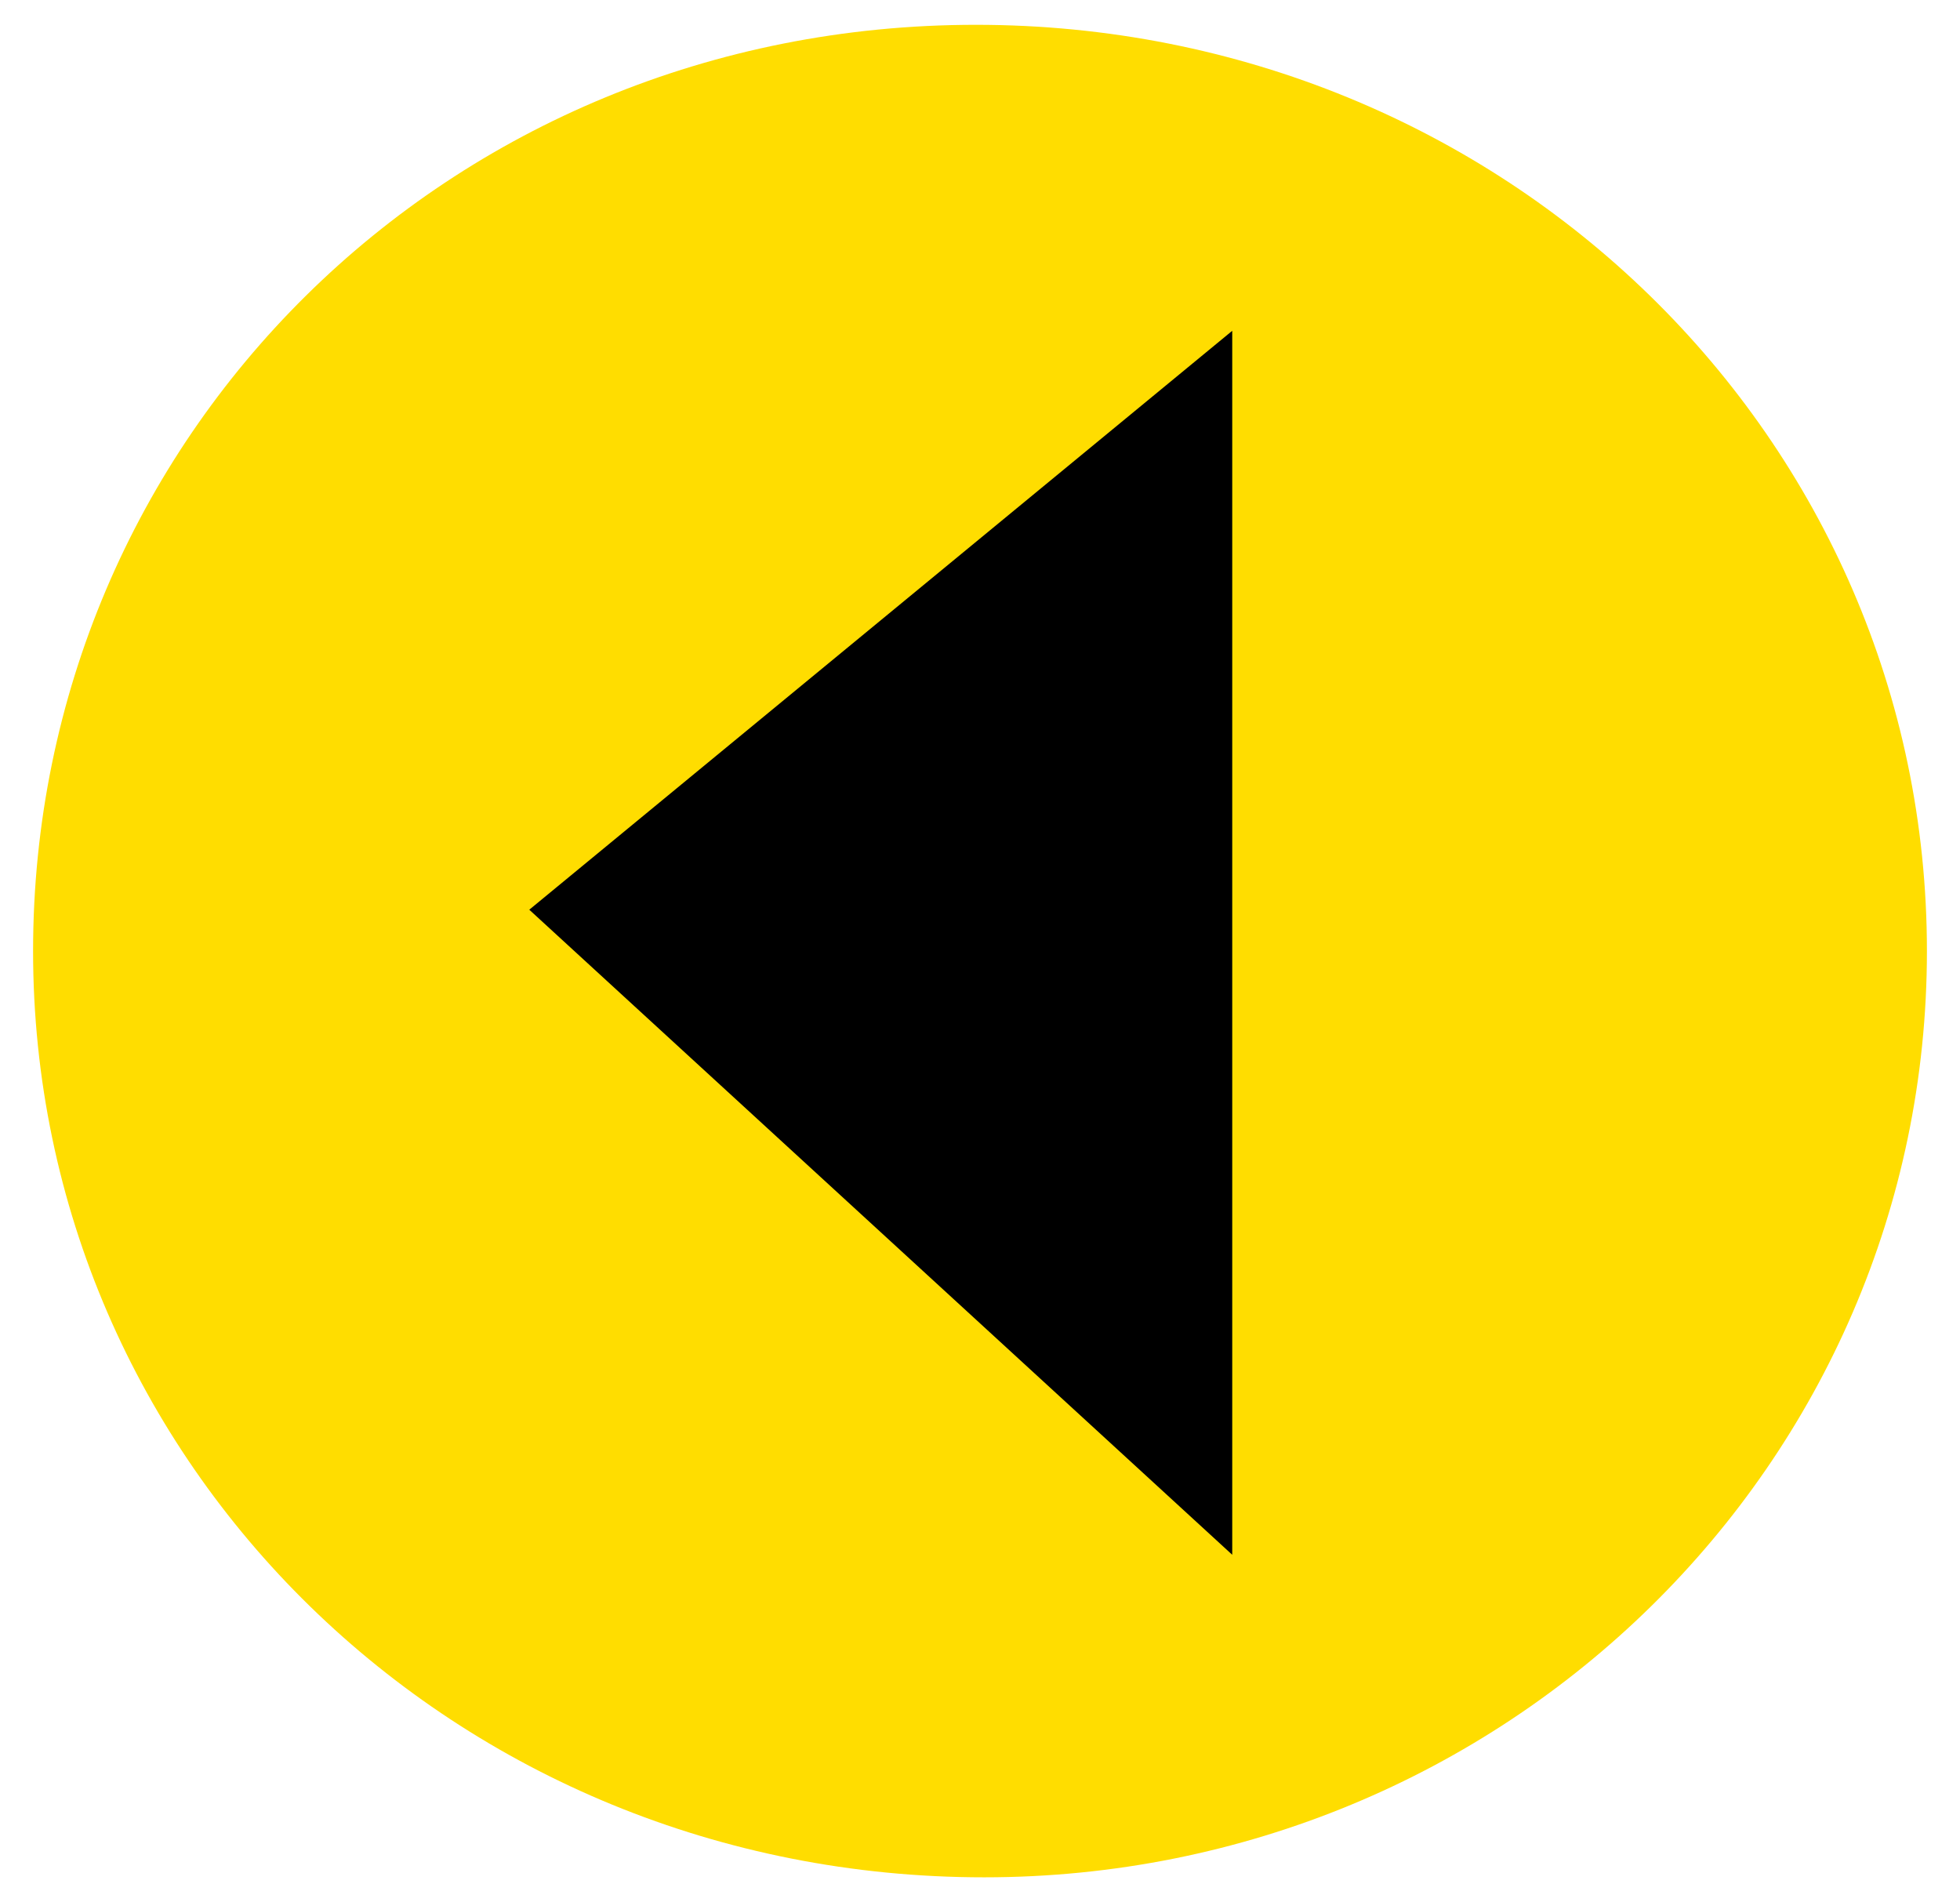
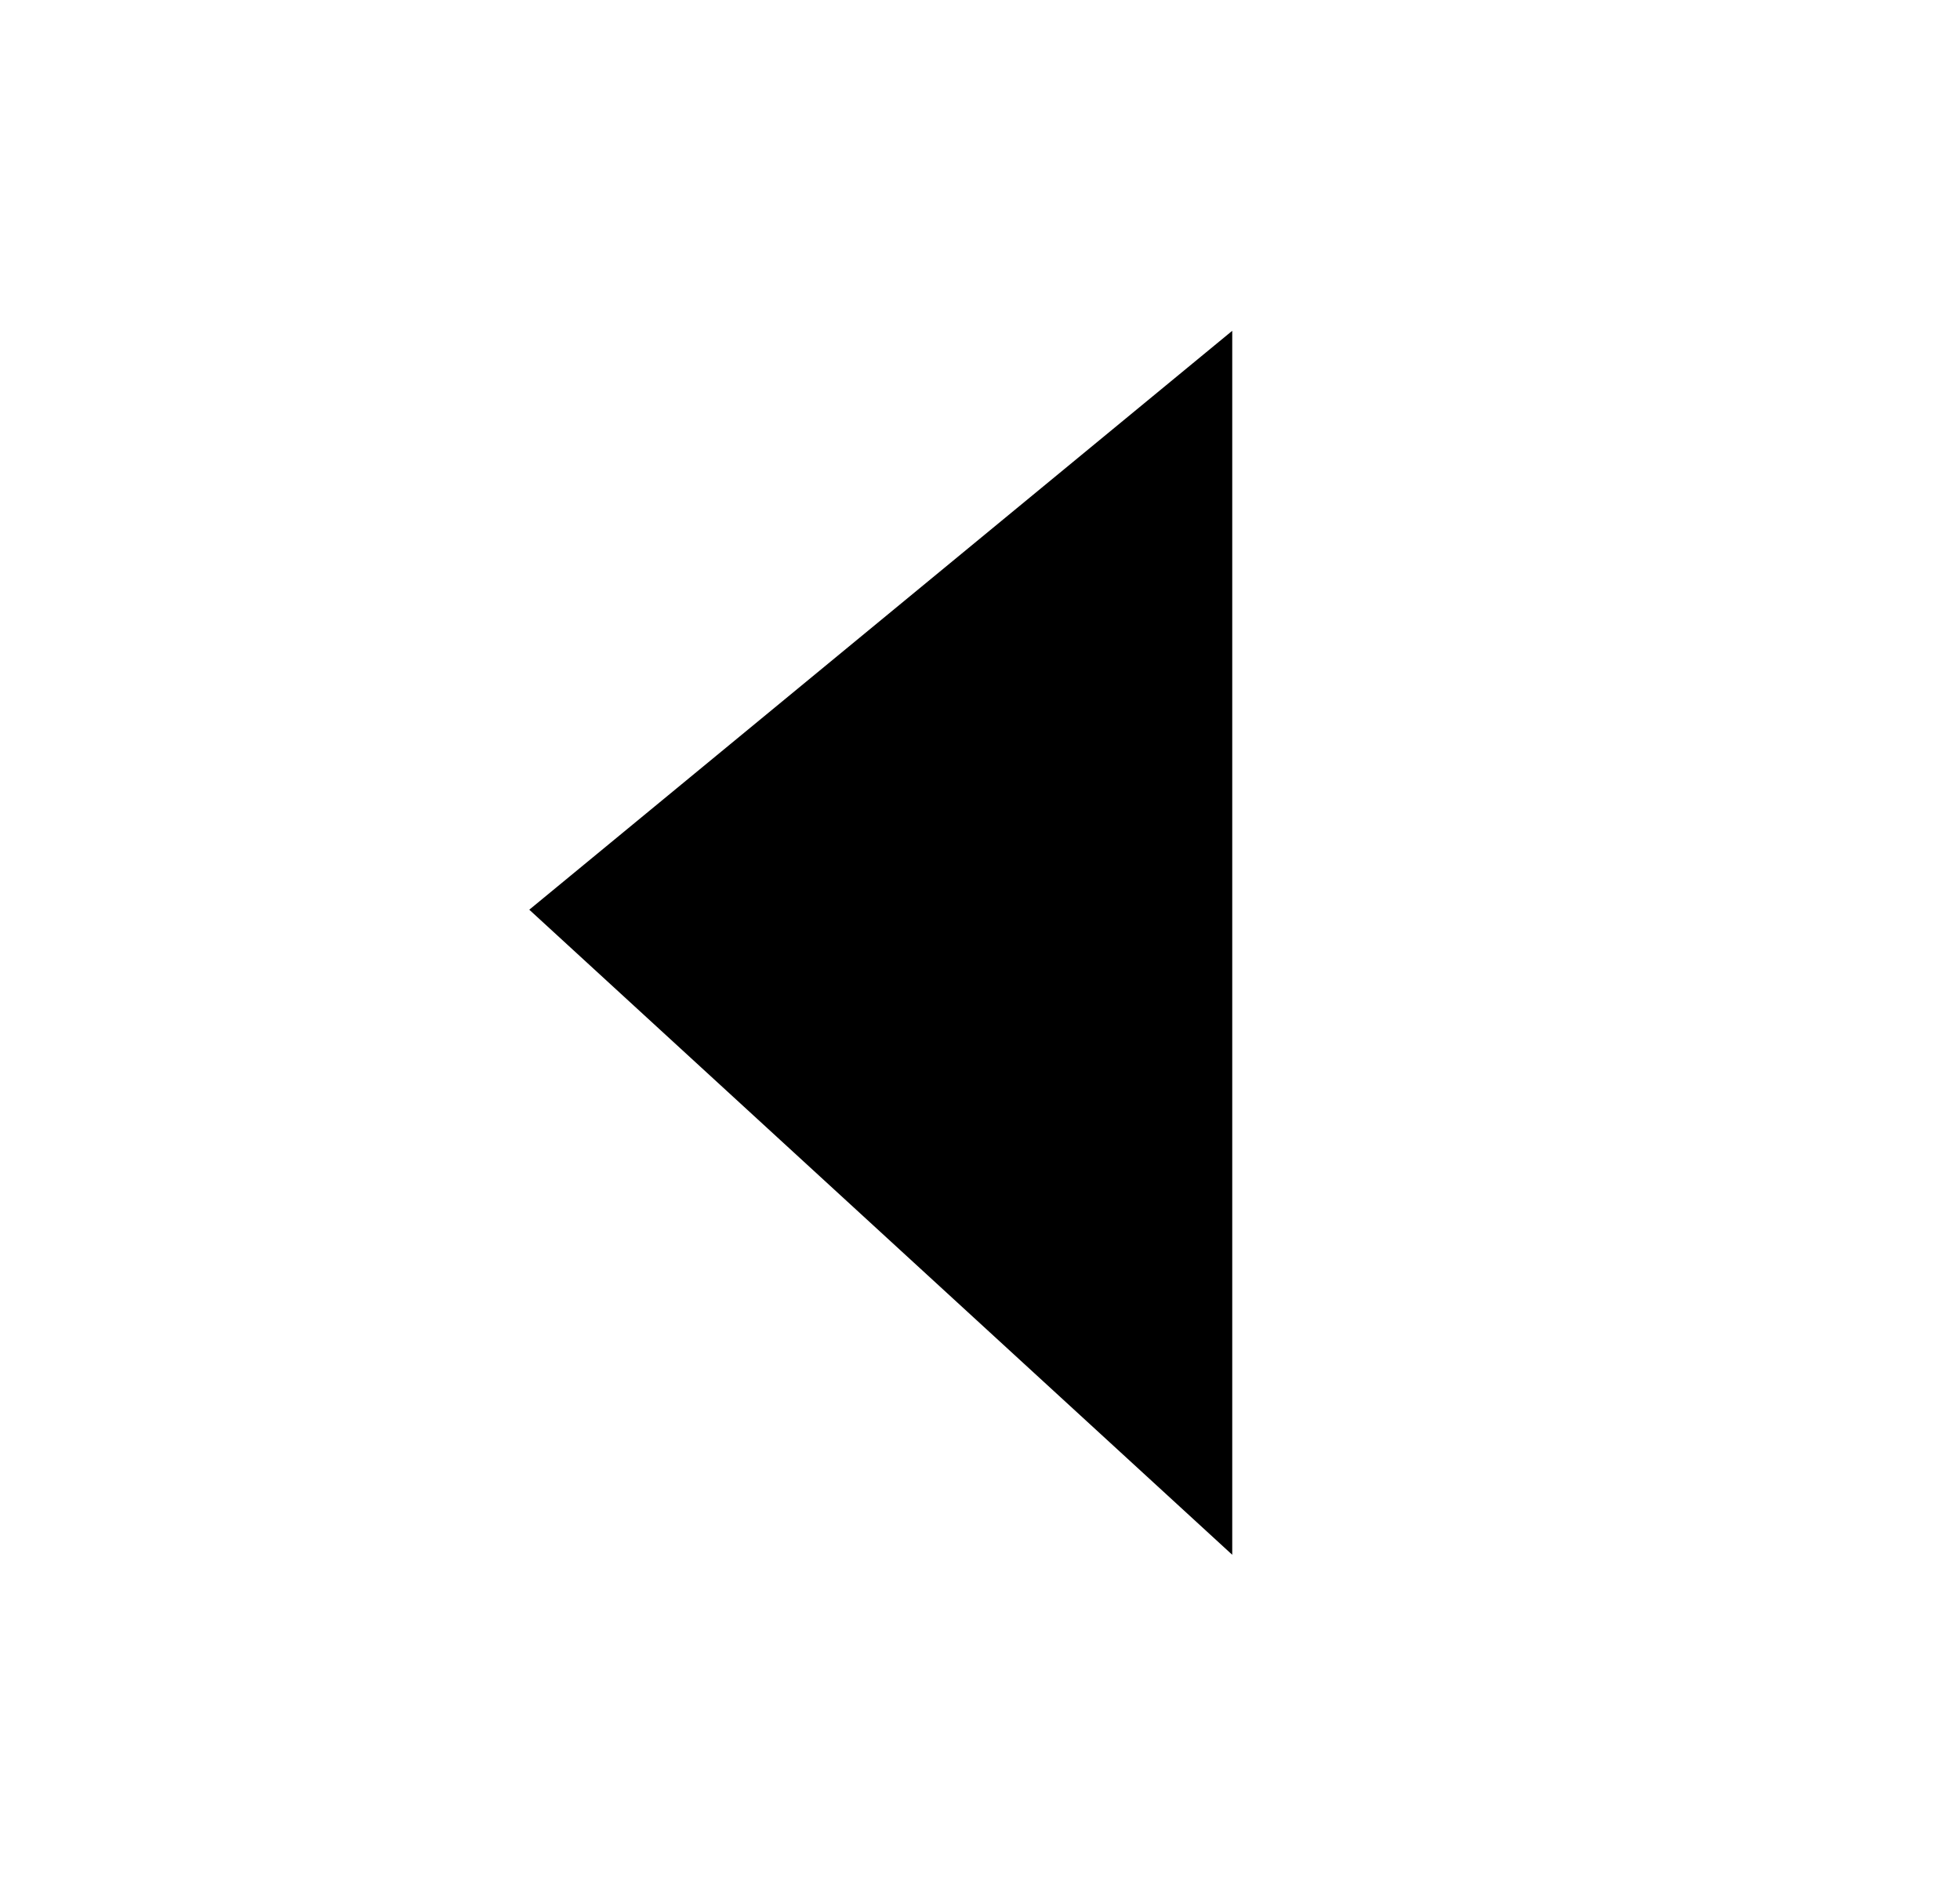
<svg xmlns="http://www.w3.org/2000/svg" xmlns:xlink="http://www.w3.org/1999/xlink" version="1.1" id="Layer_1" x="0px" y="0px" viewBox="0 0 23.7 23" style="enable-background:new 0 0 23.7 23;" xml:space="preserve">
  <style type="text/css">
	.st0{clip-path:url(#SVGID_2_);fill:#FFDD00;}
</style>
  <g>
    <g>
      <g>
        <defs>
-           <rect id="SVGID_1_" x="0.4" y="0.3" width="22.9" height="22.4" />
-         </defs>
+           </defs>
        <clipPath id="SVGID_2_">
          <use xlink:href="#SVGID_1_" style="overflow:visible;" />
        </clipPath>
-         <path class="st0" d="M11.9,22.7c6.3,0,11.4-5,11.4-11.2S18.2,0.3,11.8,0.3S0.4,5.3,0.4,11.5S5.5,22.7,11.9,22.7" />
+         <path class="st0" d="M11.9,22.7c6.3,0,11.4-5,11.4-11.2S18.2,0.3,11.8,0.3S5.5,22.7,11.9,22.7" />
      </g>
    </g>
  </g>
  <polygon points="14.9,4 6.4,11 14.9,18.8 " />
</svg>